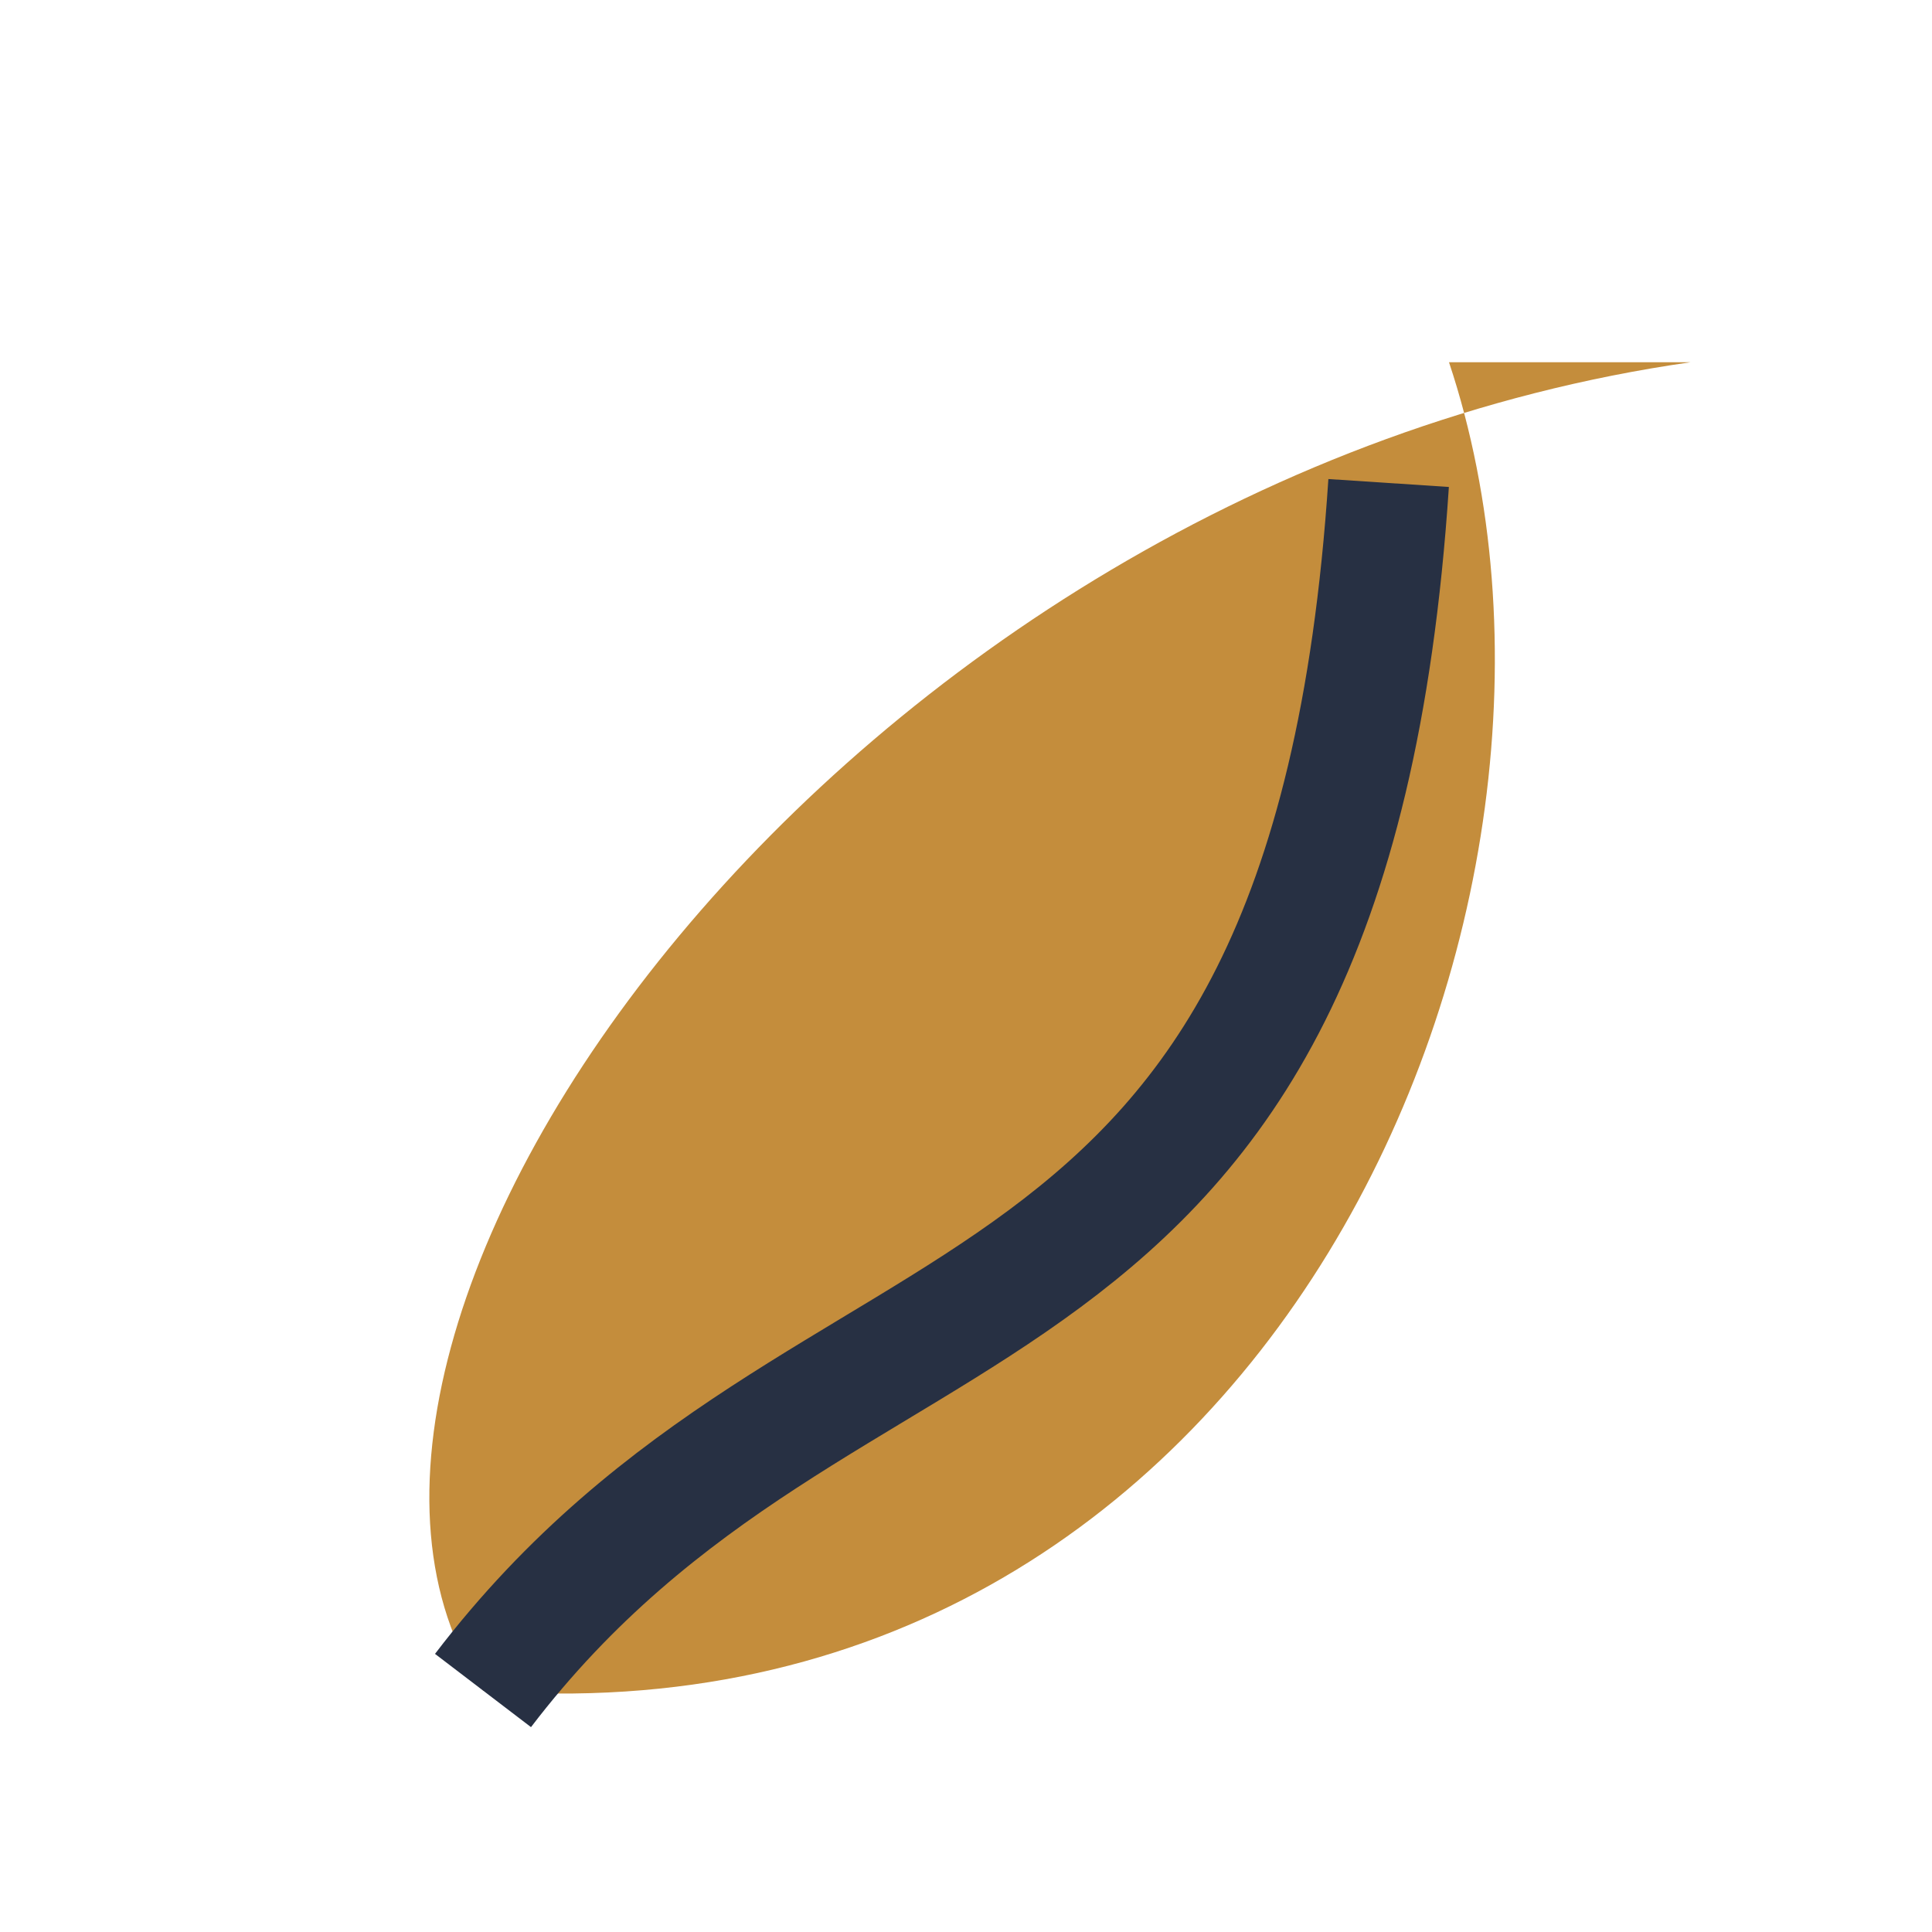
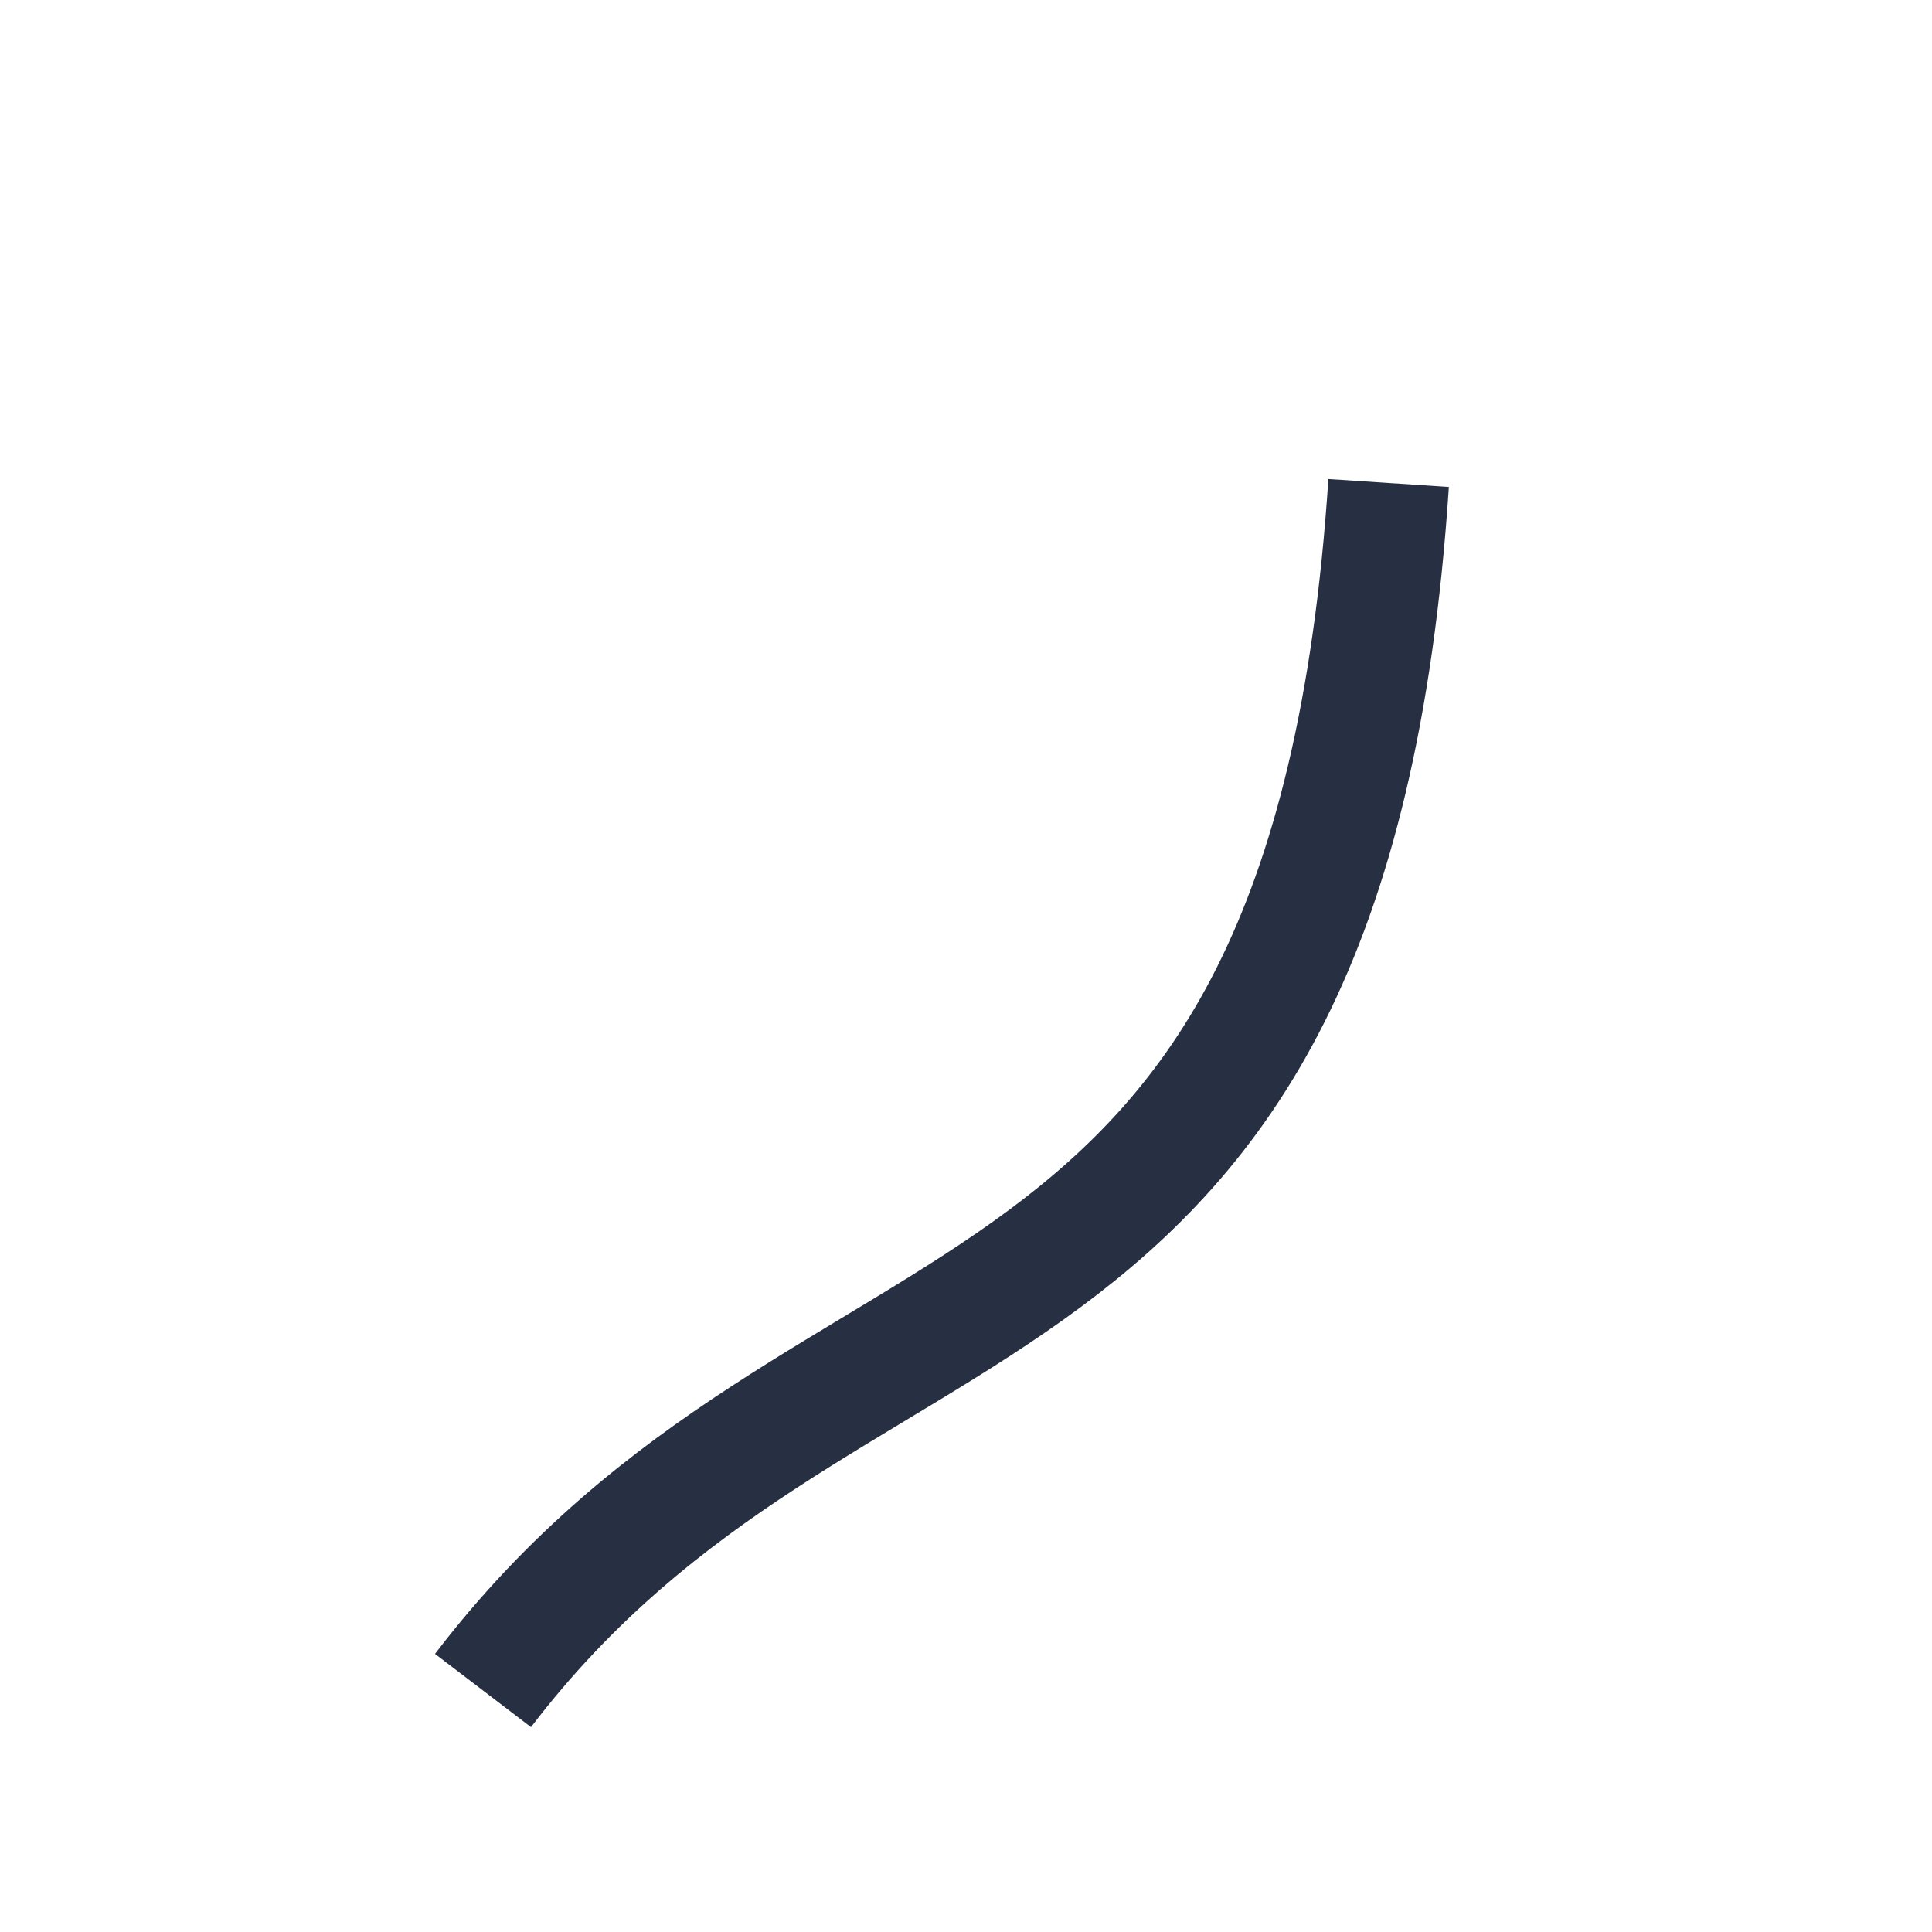
<svg xmlns="http://www.w3.org/2000/svg" width="32" height="32" viewBox="0 0 32 32">
-   <path fill="#C48D3C" d="M28 6C14 8 4 22 8 28c13 1 19-13 16-22" />
  <path fill="none" stroke="#273043" stroke-width="2" d="M8 28c5.8-7.6 14-4.8 15-20" />
</svg>